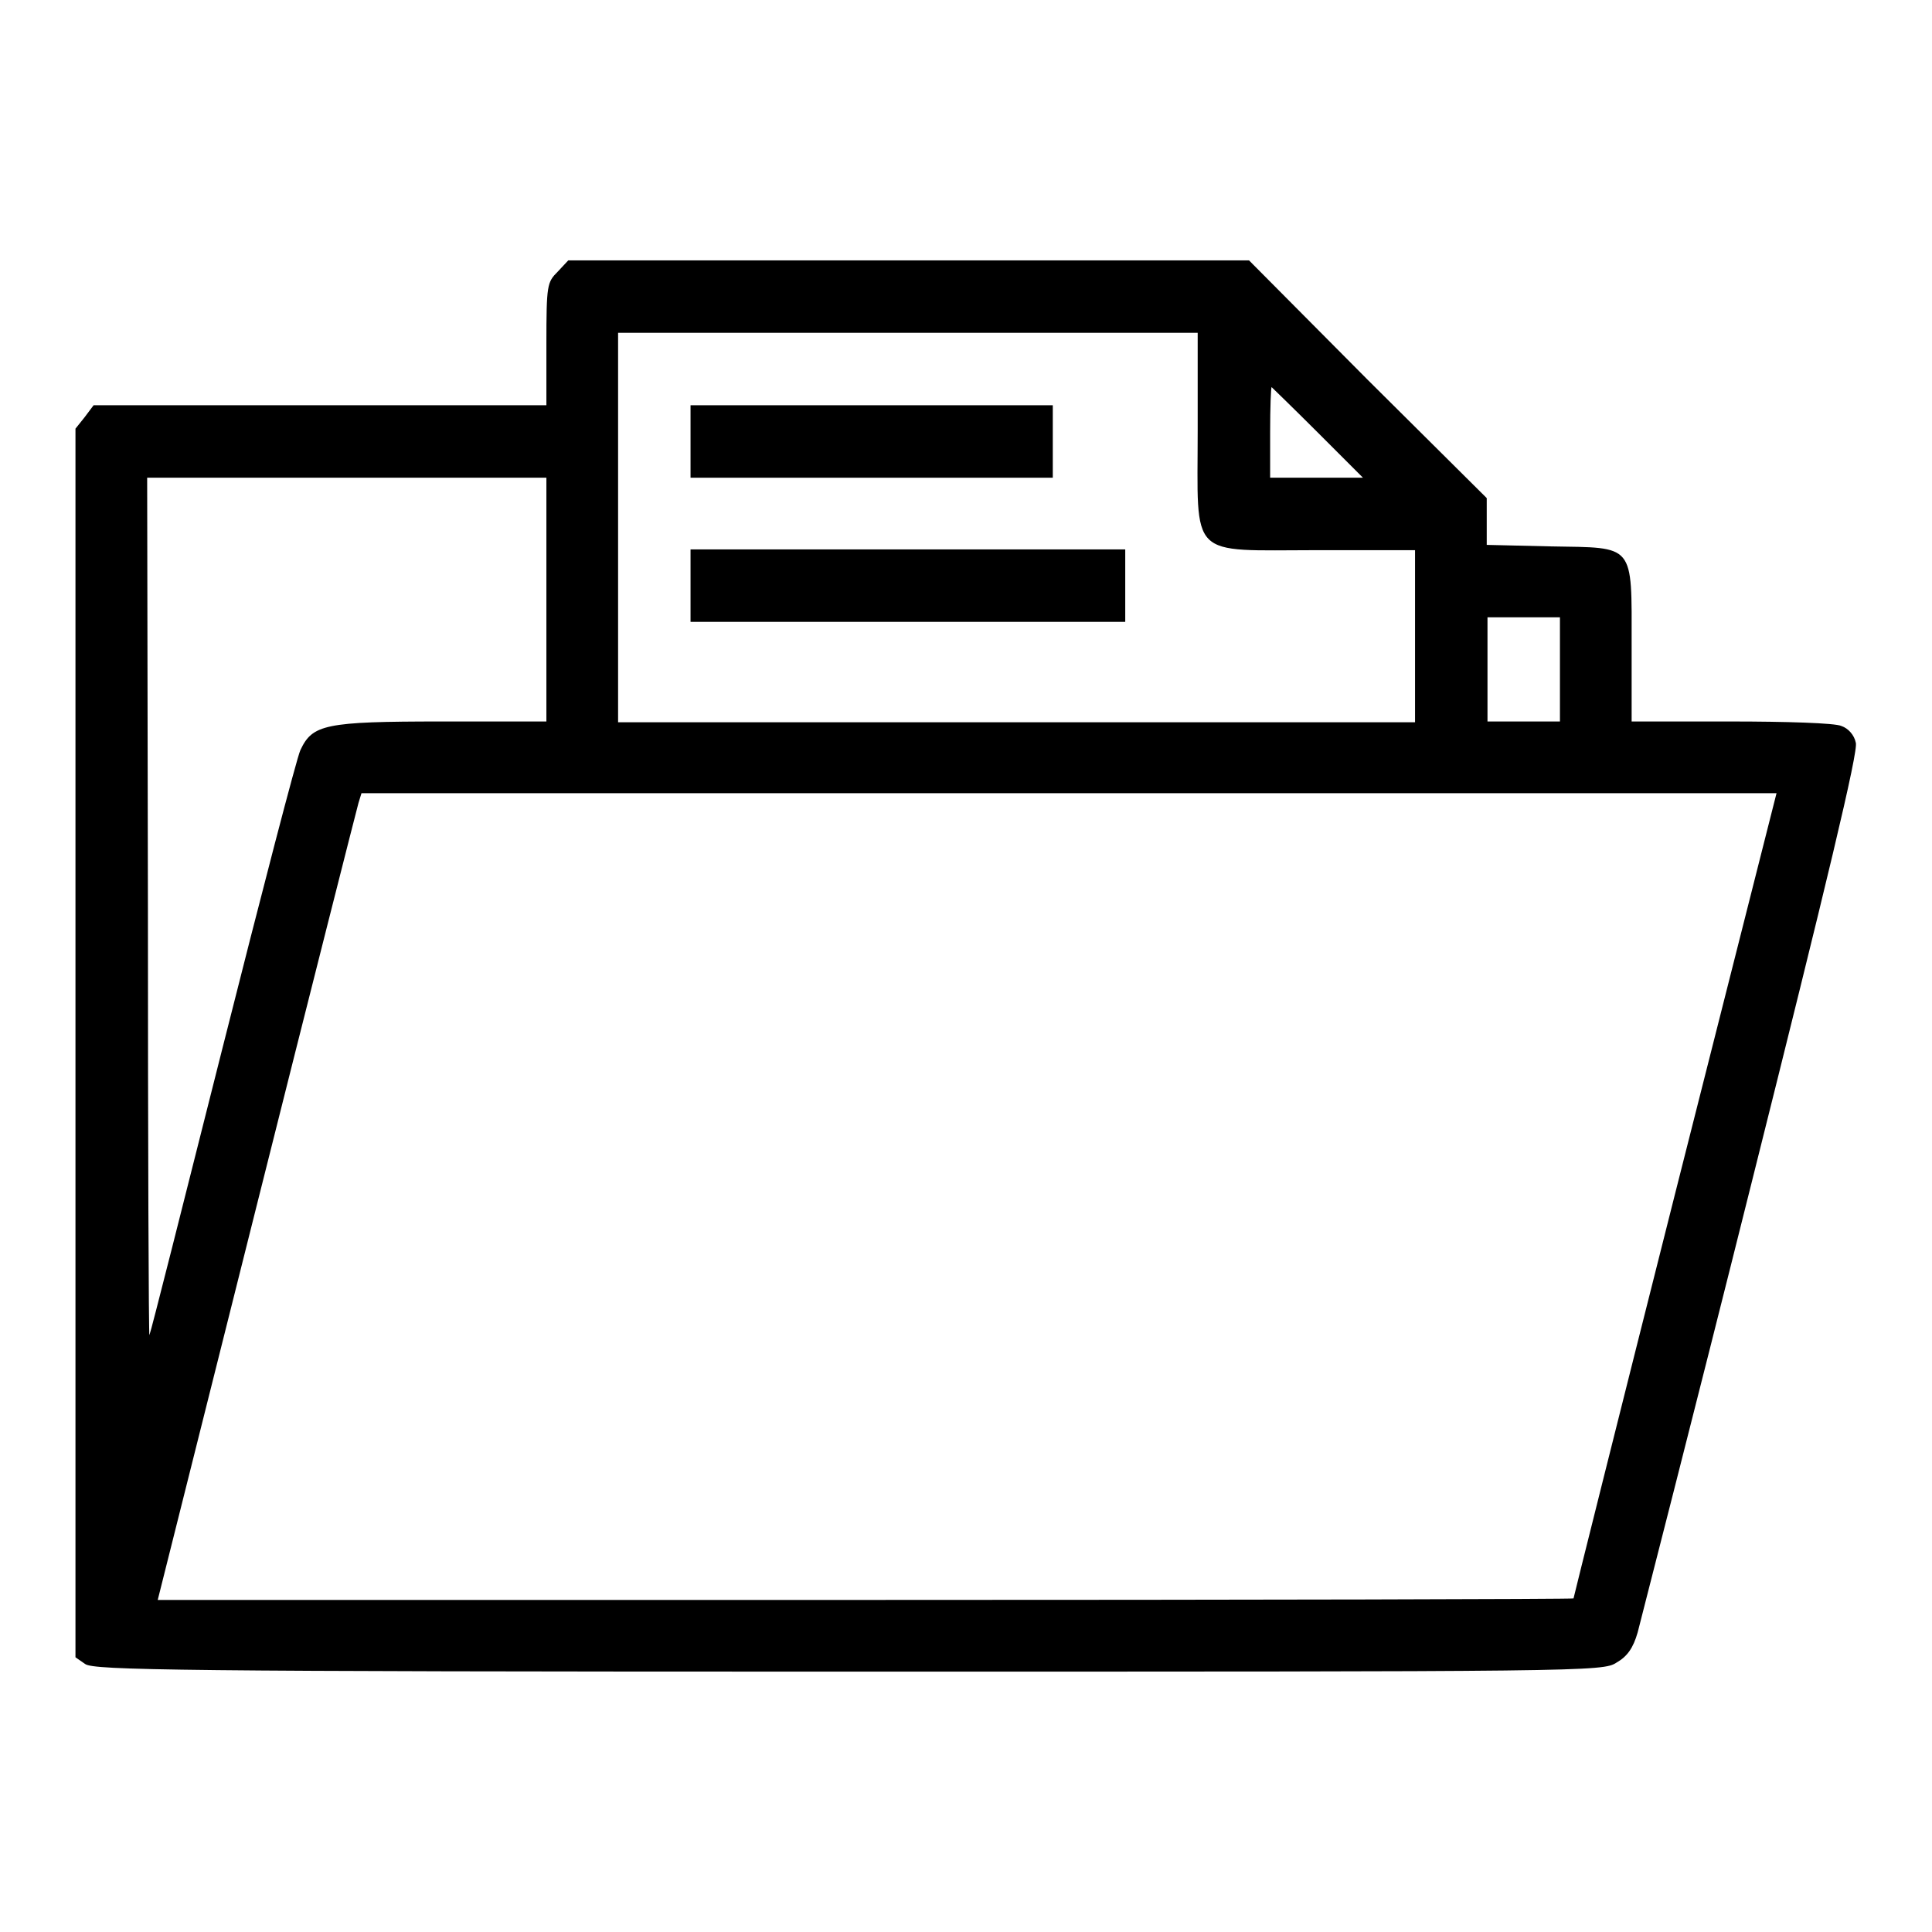
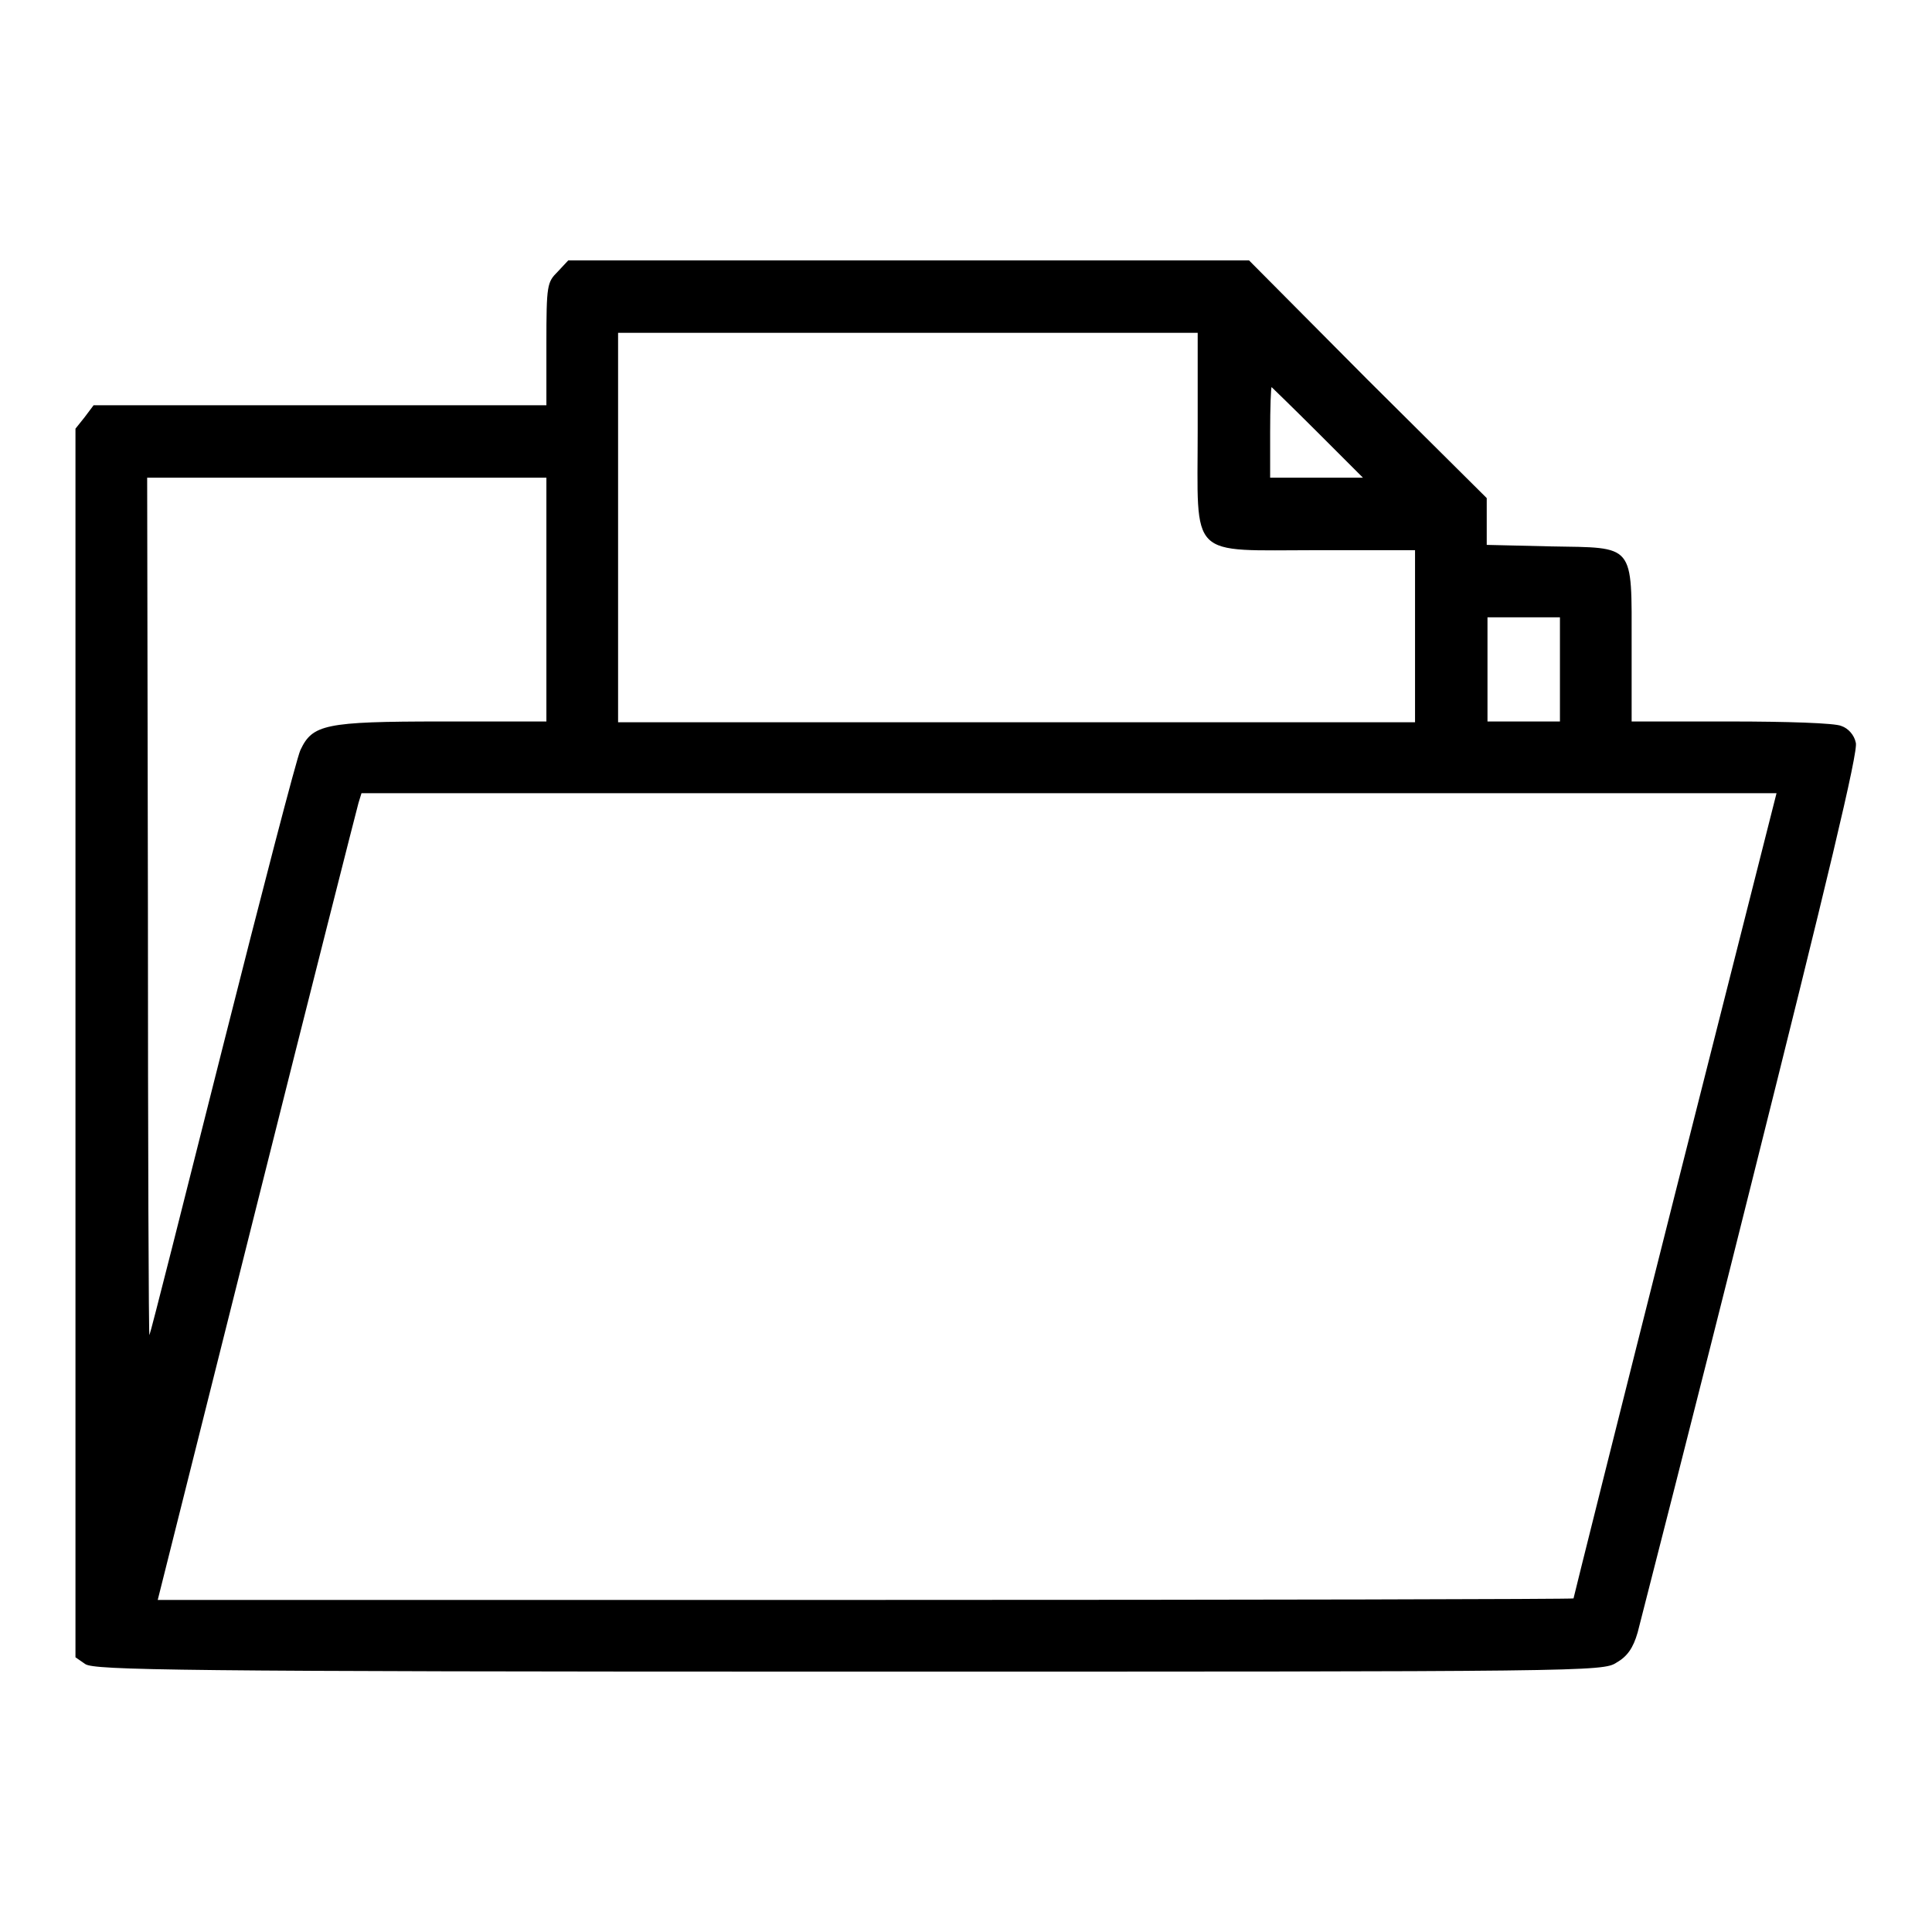
<svg xmlns="http://www.w3.org/2000/svg" version="1.1" x="0px" y="0px" viewBox="0 0 256 256" enable-background="new 0 0 256 256" xml:space="preserve">
  <g>
    <g>
      <g>
-         <path fill="#000000" d="M73.9,36c-1.4,1.4-1.5,1.7-1.5,9.6v8.1H42.4h-30l-1.2,1.6L10,56.8v81.4v81.4l1.3,0.9c1.2,0.8,11.8,1,101.2,1c97.9,0,99.9,0,101.7-1.2c1.4-0.8,2.2-1.9,2.8-4c0.4-1.6,7.3-28.4,15.1-59.6c9.9-39.5,14.2-57.3,13.8-58.3c-0.2-1-1-1.9-1.9-2.2c-0.8-0.4-7.4-0.6-14.7-0.6h-13.1V85.5c0-13.6,0.5-12.9-10.7-13.1l-8.5-0.2v-3.1v-3.1l-15.8-15.7l-15.7-15.8h-45.1H75.3L73.9,36z M158.7,57c0,17.3-1.4,15.9,15.9,15.9h12.9v11.4v11.4h-52.8H81.9V69.8V44.1h38.4h38.4V57z M174.6,57.3l6,6h-6.2h-6.1v-6c0-3.3,0.1-6,0.2-6C168.5,51.3,171.3,54,174.6,57.3z M72.4,79.4v16.2H58.5c-15.5,0-17.1,0.4-18.7,3.8c-0.5,1.1-5.1,18.8-10.3,39.4c-5.2,20.6-9.5,37.7-9.7,38.1c-0.1,0.3-0.2-25.1-0.2-56.5l-0.1-57.1H46h26.4L72.4,79.4L72.4,79.4z M206.7,88.7v6.9h-4.8h-4.8v-6.9v-6.9h4.8h4.8V88.7z M221.9,158.4c-7.4,29.3-13.4,53.3-13.4,53.4c0,0.1-42.2,0.2-93.8,0.2H20.9L34,159.8c7.2-28.7,13.3-52.7,13.5-53.4l0.4-1.3h93.8h93.7L221.9,158.4z" />
-         <path fill="#000000" d="M91.5,58.5v4.8h24h24v-4.8v-4.8h-24h-24V58.5z" />
-         <path fill="#000000" d="M91.5,77.6v4.8h28.8h28.8v-4.8v-4.8h-28.8H91.5V77.6z" />
+         <path fill="#000000" d="M73.9,36c-1.4,1.4-1.5,1.7-1.5,9.6v8.1H42.4h-30l-1.2,1.6L10,56.8v81.4v81.4l1.3,0.9c1.2,0.8,11.8,1,101.2,1c97.9,0,99.9,0,101.7-1.2c1.4-0.8,2.2-1.9,2.8-4c0.4-1.6,7.3-28.4,15.1-59.6c9.9-39.5,14.2-57.3,13.8-58.3c-0.2-1-1-1.9-1.9-2.2c-0.8-0.4-7.4-0.6-14.7-0.6h-13.1V85.5c0-13.6,0.5-12.9-10.7-13.1l-8.5-0.2v-3.1v-3.1l-15.8-15.7l-15.7-15.8h-45.1H75.3z M158.7,57c0,17.3-1.4,15.9,15.9,15.9h12.9v11.4v11.4h-52.8H81.9V69.8V44.1h38.4h38.4V57z M174.6,57.3l6,6h-6.2h-6.1v-6c0-3.3,0.1-6,0.2-6C168.5,51.3,171.3,54,174.6,57.3z M72.4,79.4v16.2H58.5c-15.5,0-17.1,0.4-18.7,3.8c-0.5,1.1-5.1,18.8-10.3,39.4c-5.2,20.6-9.5,37.7-9.7,38.1c-0.1,0.3-0.2-25.1-0.2-56.5l-0.1-57.1H46h26.4L72.4,79.4L72.4,79.4z M206.7,88.7v6.9h-4.8h-4.8v-6.9v-6.9h4.8h4.8V88.7z M221.9,158.4c-7.4,29.3-13.4,53.3-13.4,53.4c0,0.1-42.2,0.2-93.8,0.2H20.9L34,159.8c7.2-28.7,13.3-52.7,13.5-53.4l0.4-1.3h93.8h93.7L221.9,158.4z" />
      </g>
    </g>
  </g>
</svg>